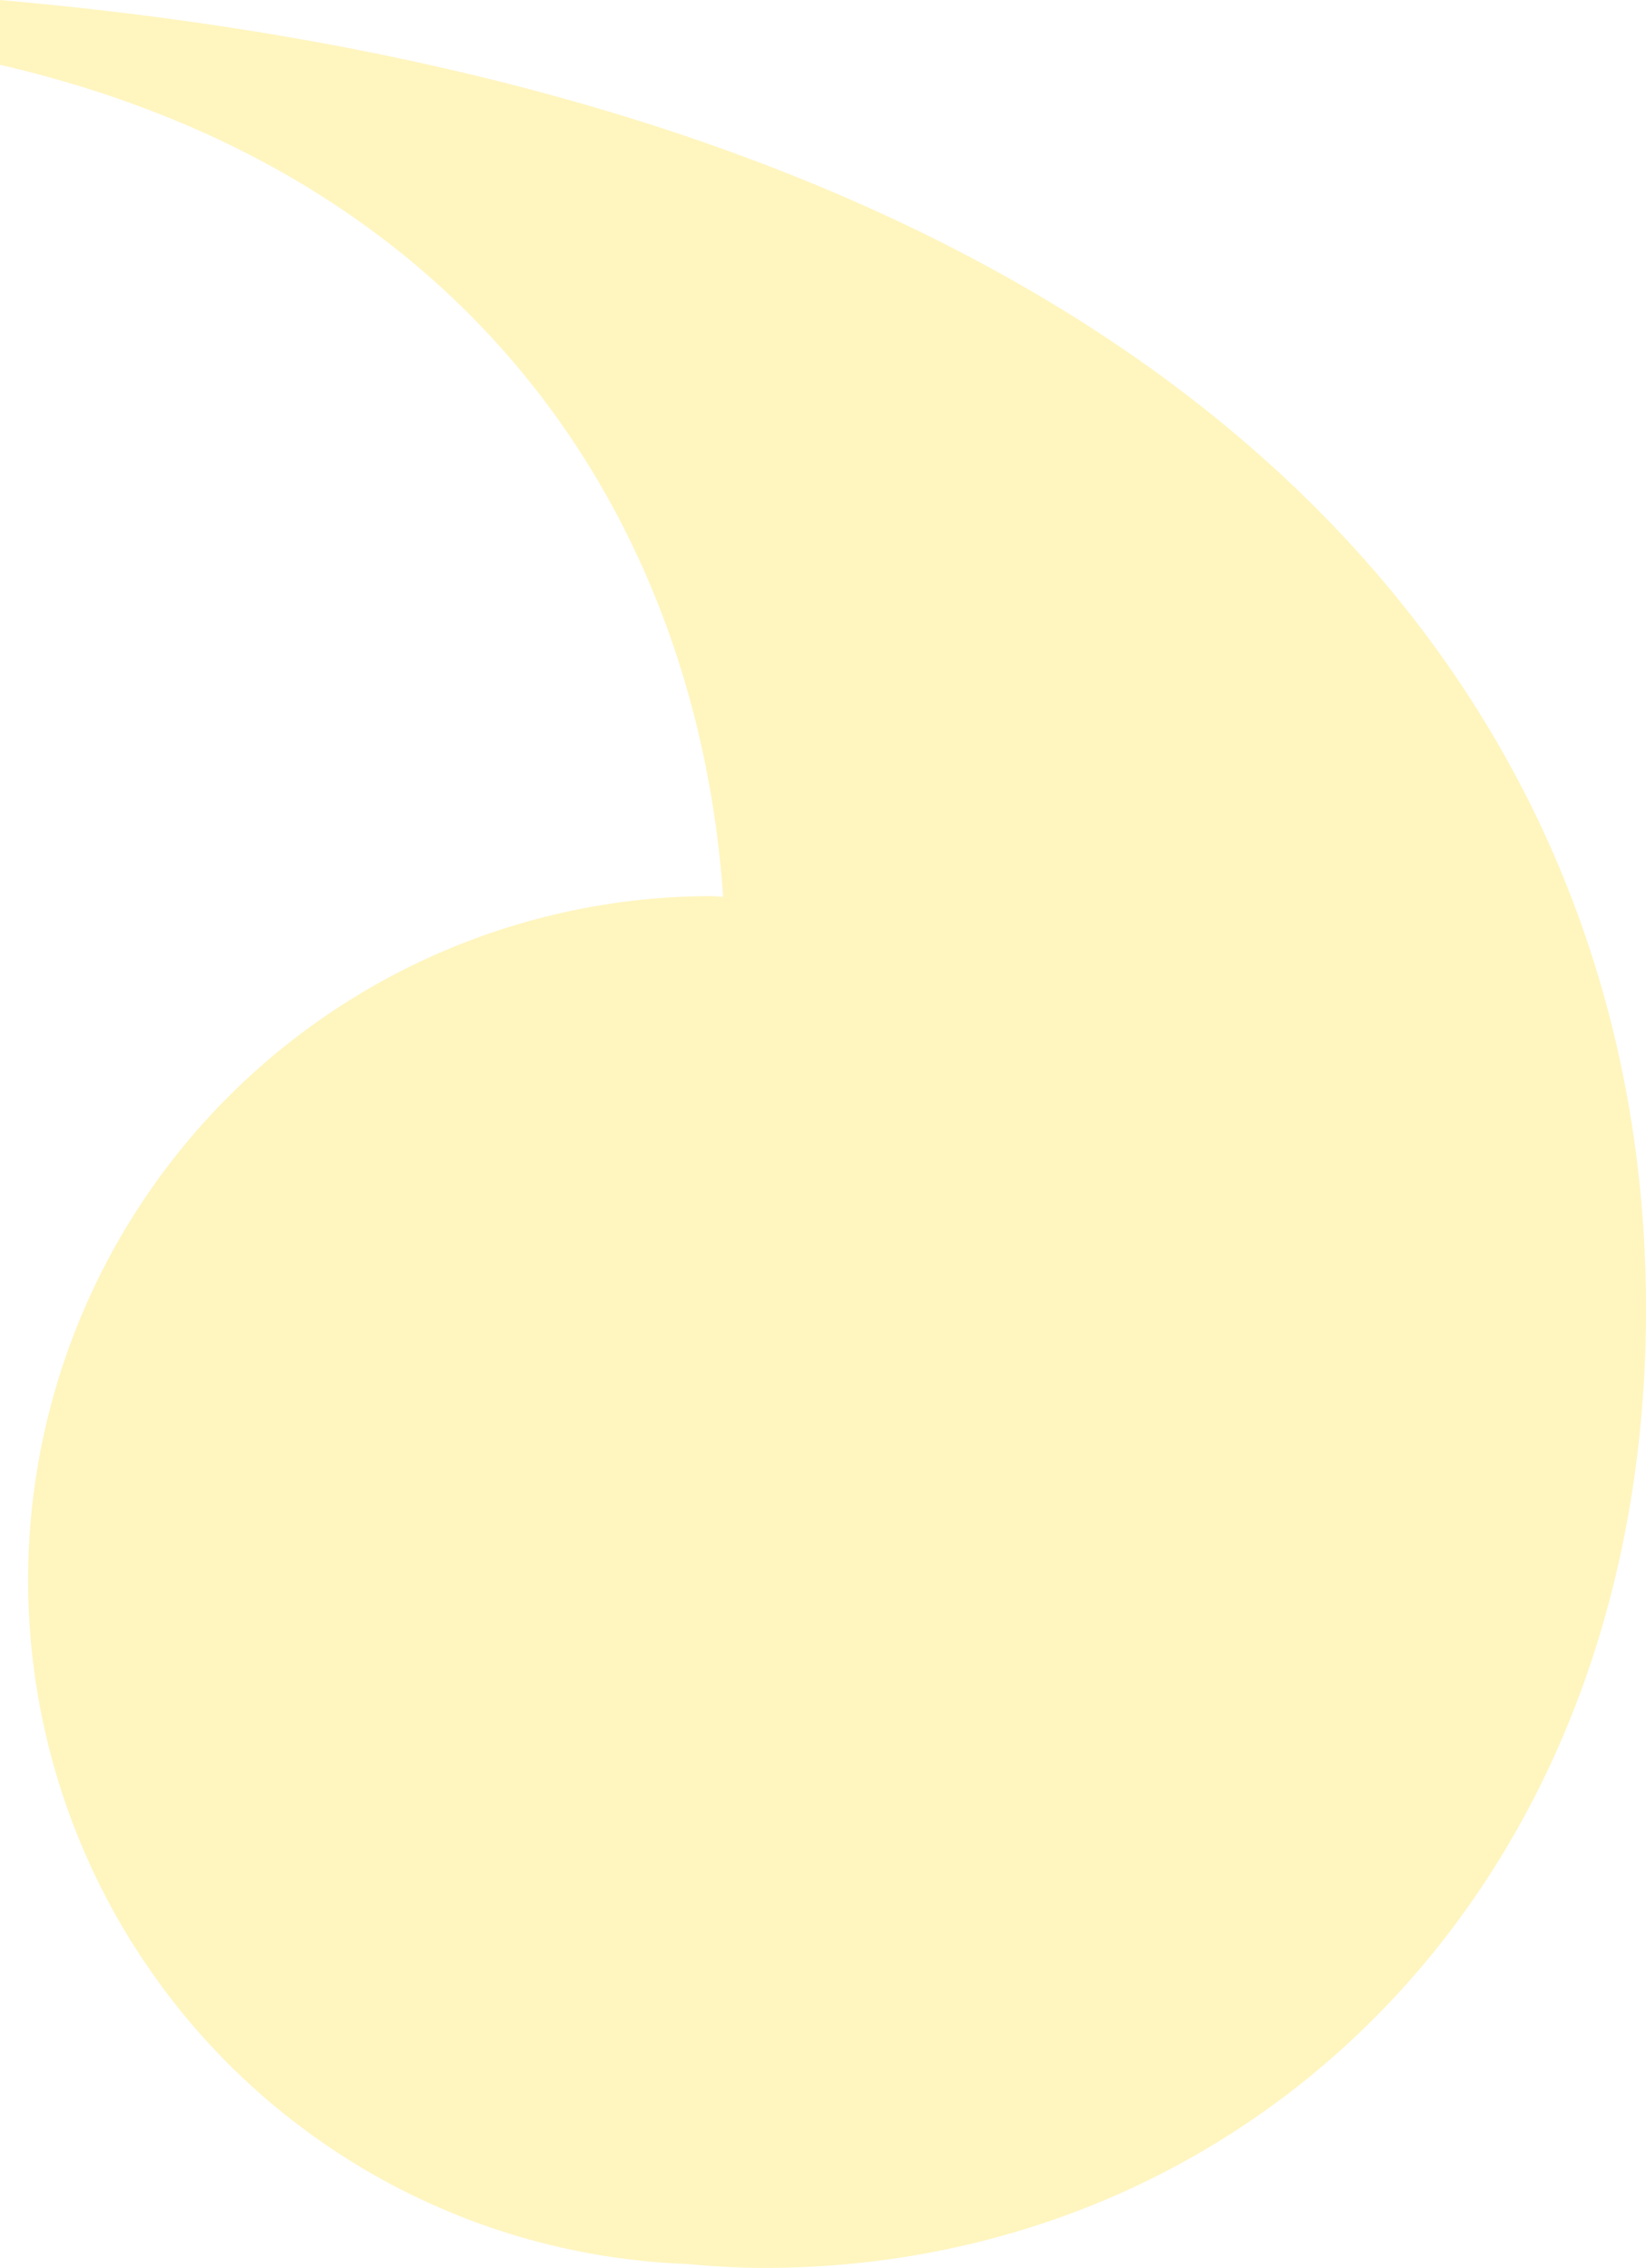
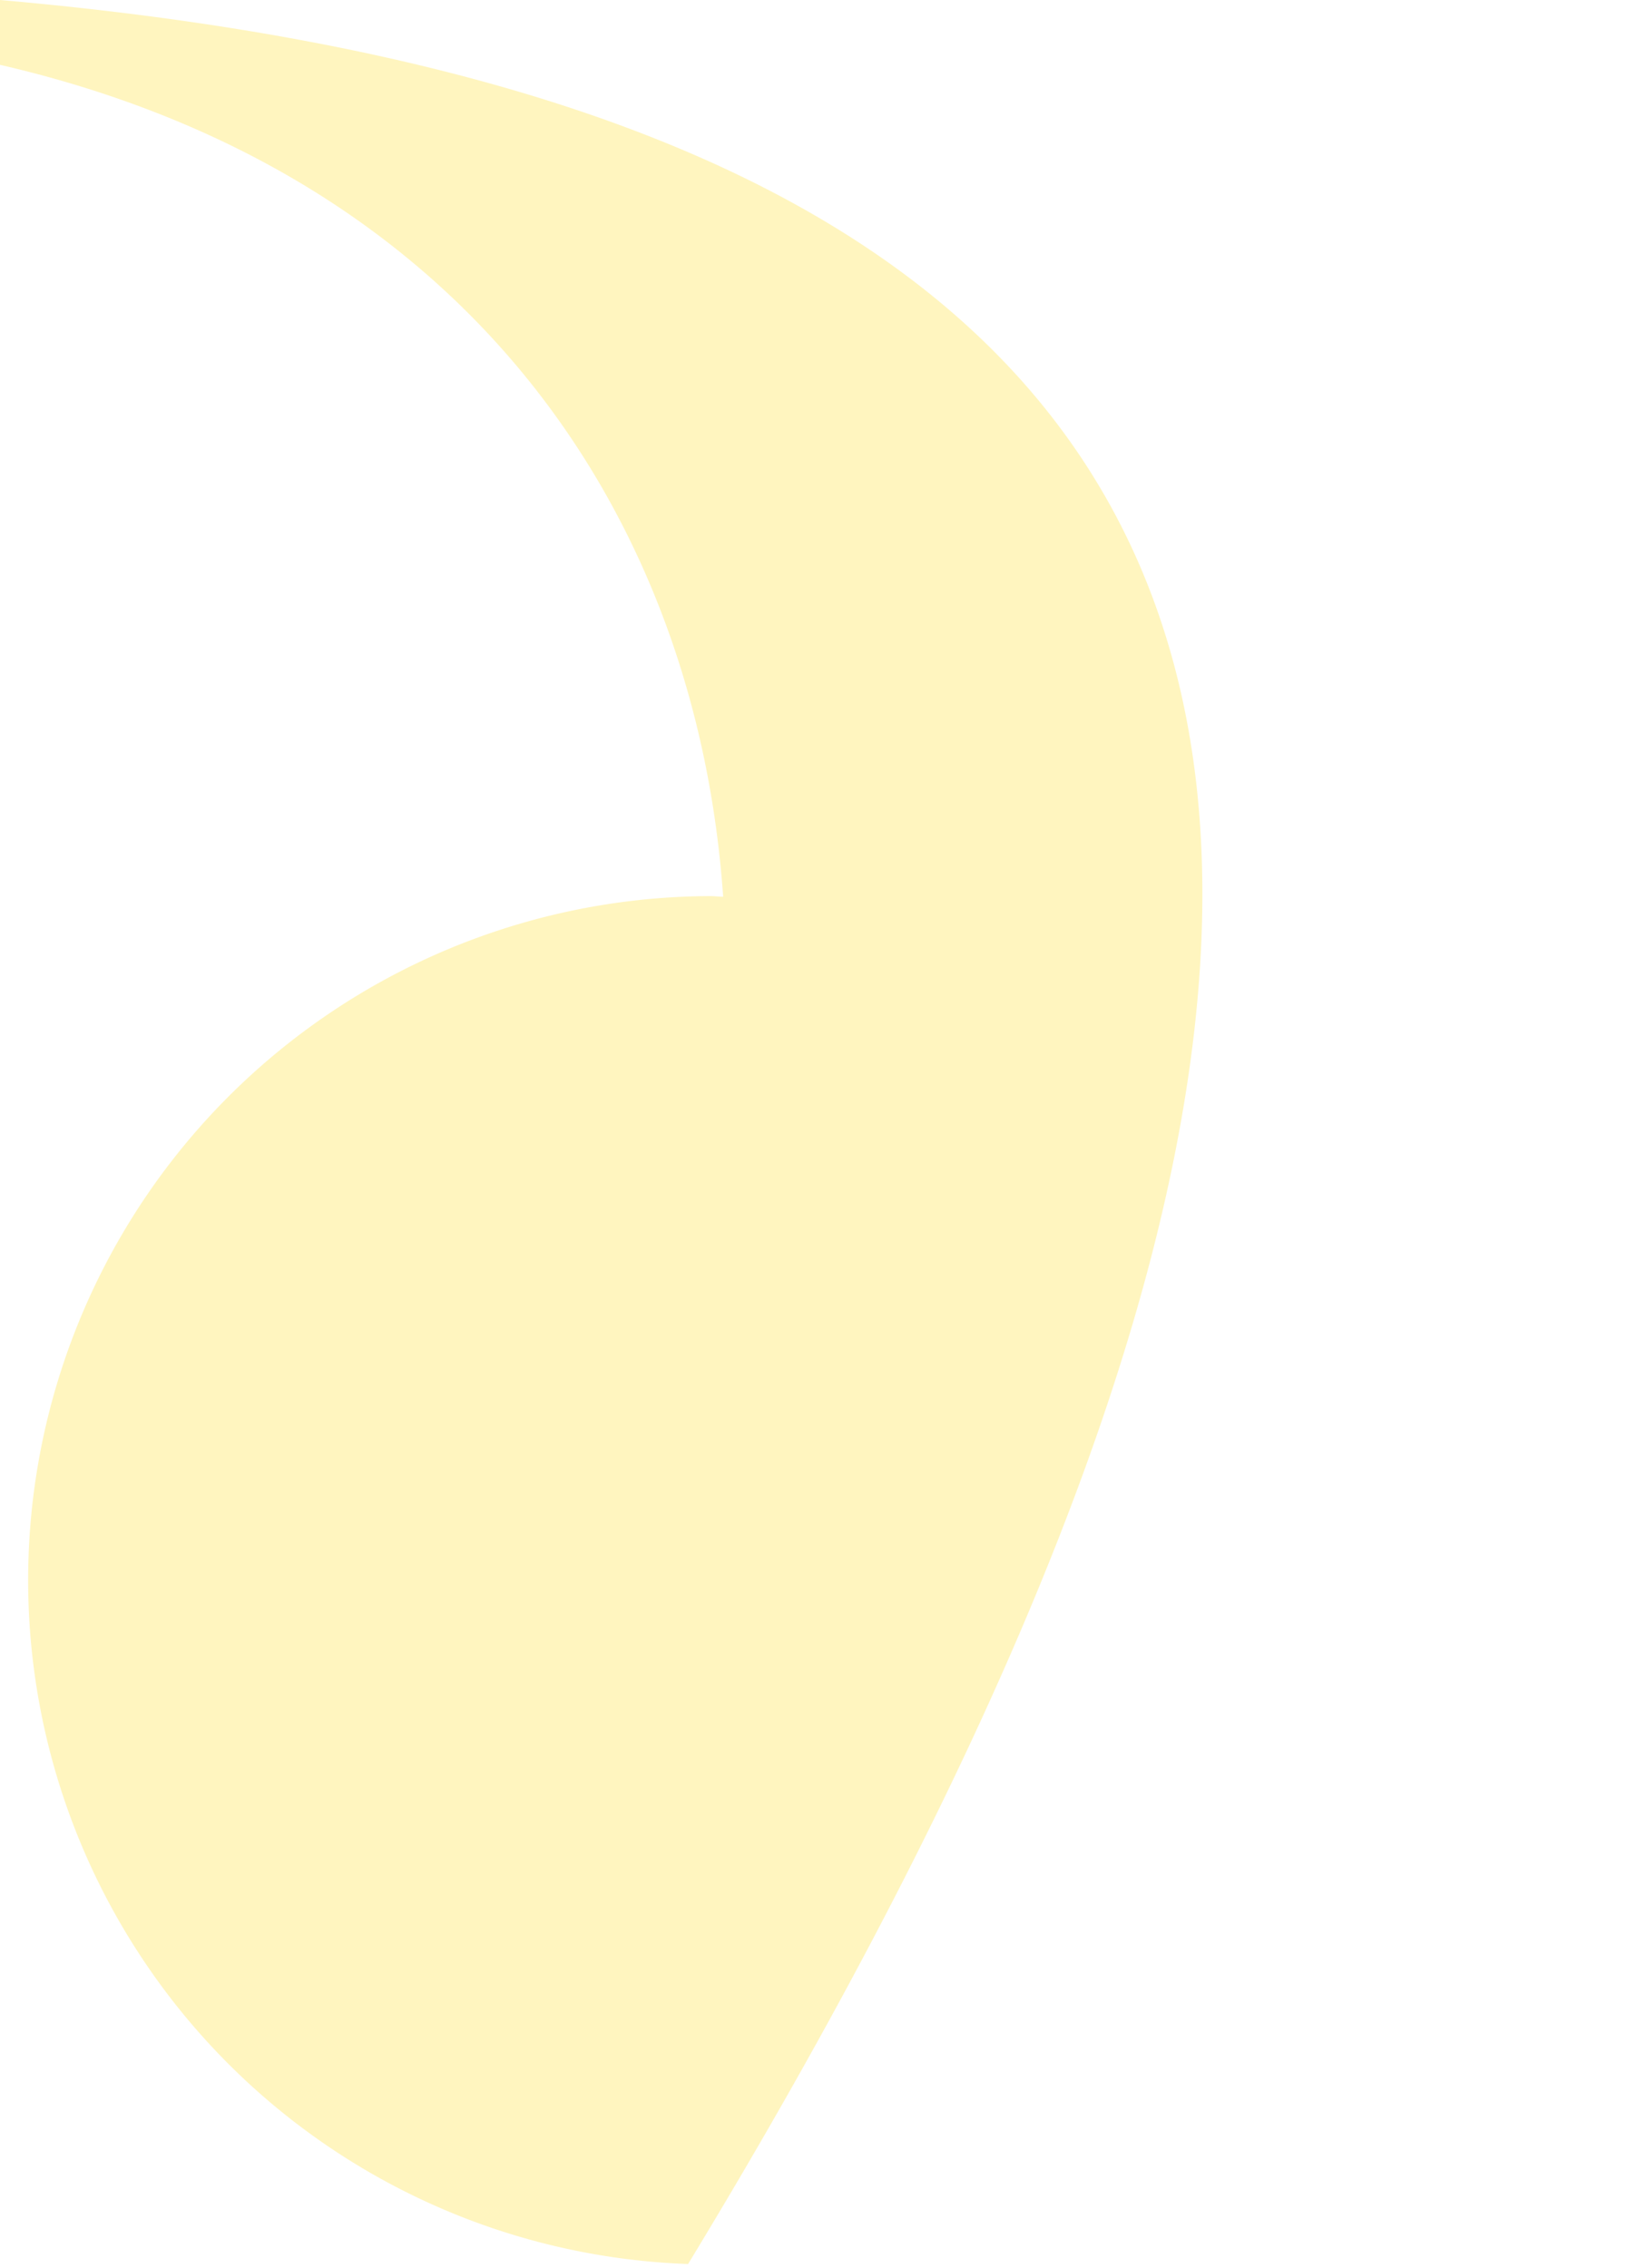
<svg xmlns="http://www.w3.org/2000/svg" width="170.318" height="234.684" viewBox="0 0 170.318 234.684">
-   <path id="Tracé_18008" data-name="Tracé 18008" d="M271.593,0V6.708C320.621,18.021,343.724,54.083,346.42,92.8c-.456-.01-.9-.069-1.354-.069a70.8,70.8,0,0,0-2.273,141.555c2.527.248,5.151.4,7.927.4,49.612,0,91.192-38.884,91.192-99.235C441.911,71.077,393.63,10.725,271.593,0" transform="translate(-271.593)" fill="#ffd800" opacity="0.25" />
+   <path id="Tracé_18008" data-name="Tracé 18008" d="M271.593,0V6.708C320.621,18.021,343.724,54.083,346.42,92.8c-.456-.01-.9-.069-1.354-.069a70.8,70.8,0,0,0-2.273,141.555C441.911,71.077,393.63,10.725,271.593,0" transform="translate(-271.593)" fill="#ffd800" opacity="0.25" />
</svg>